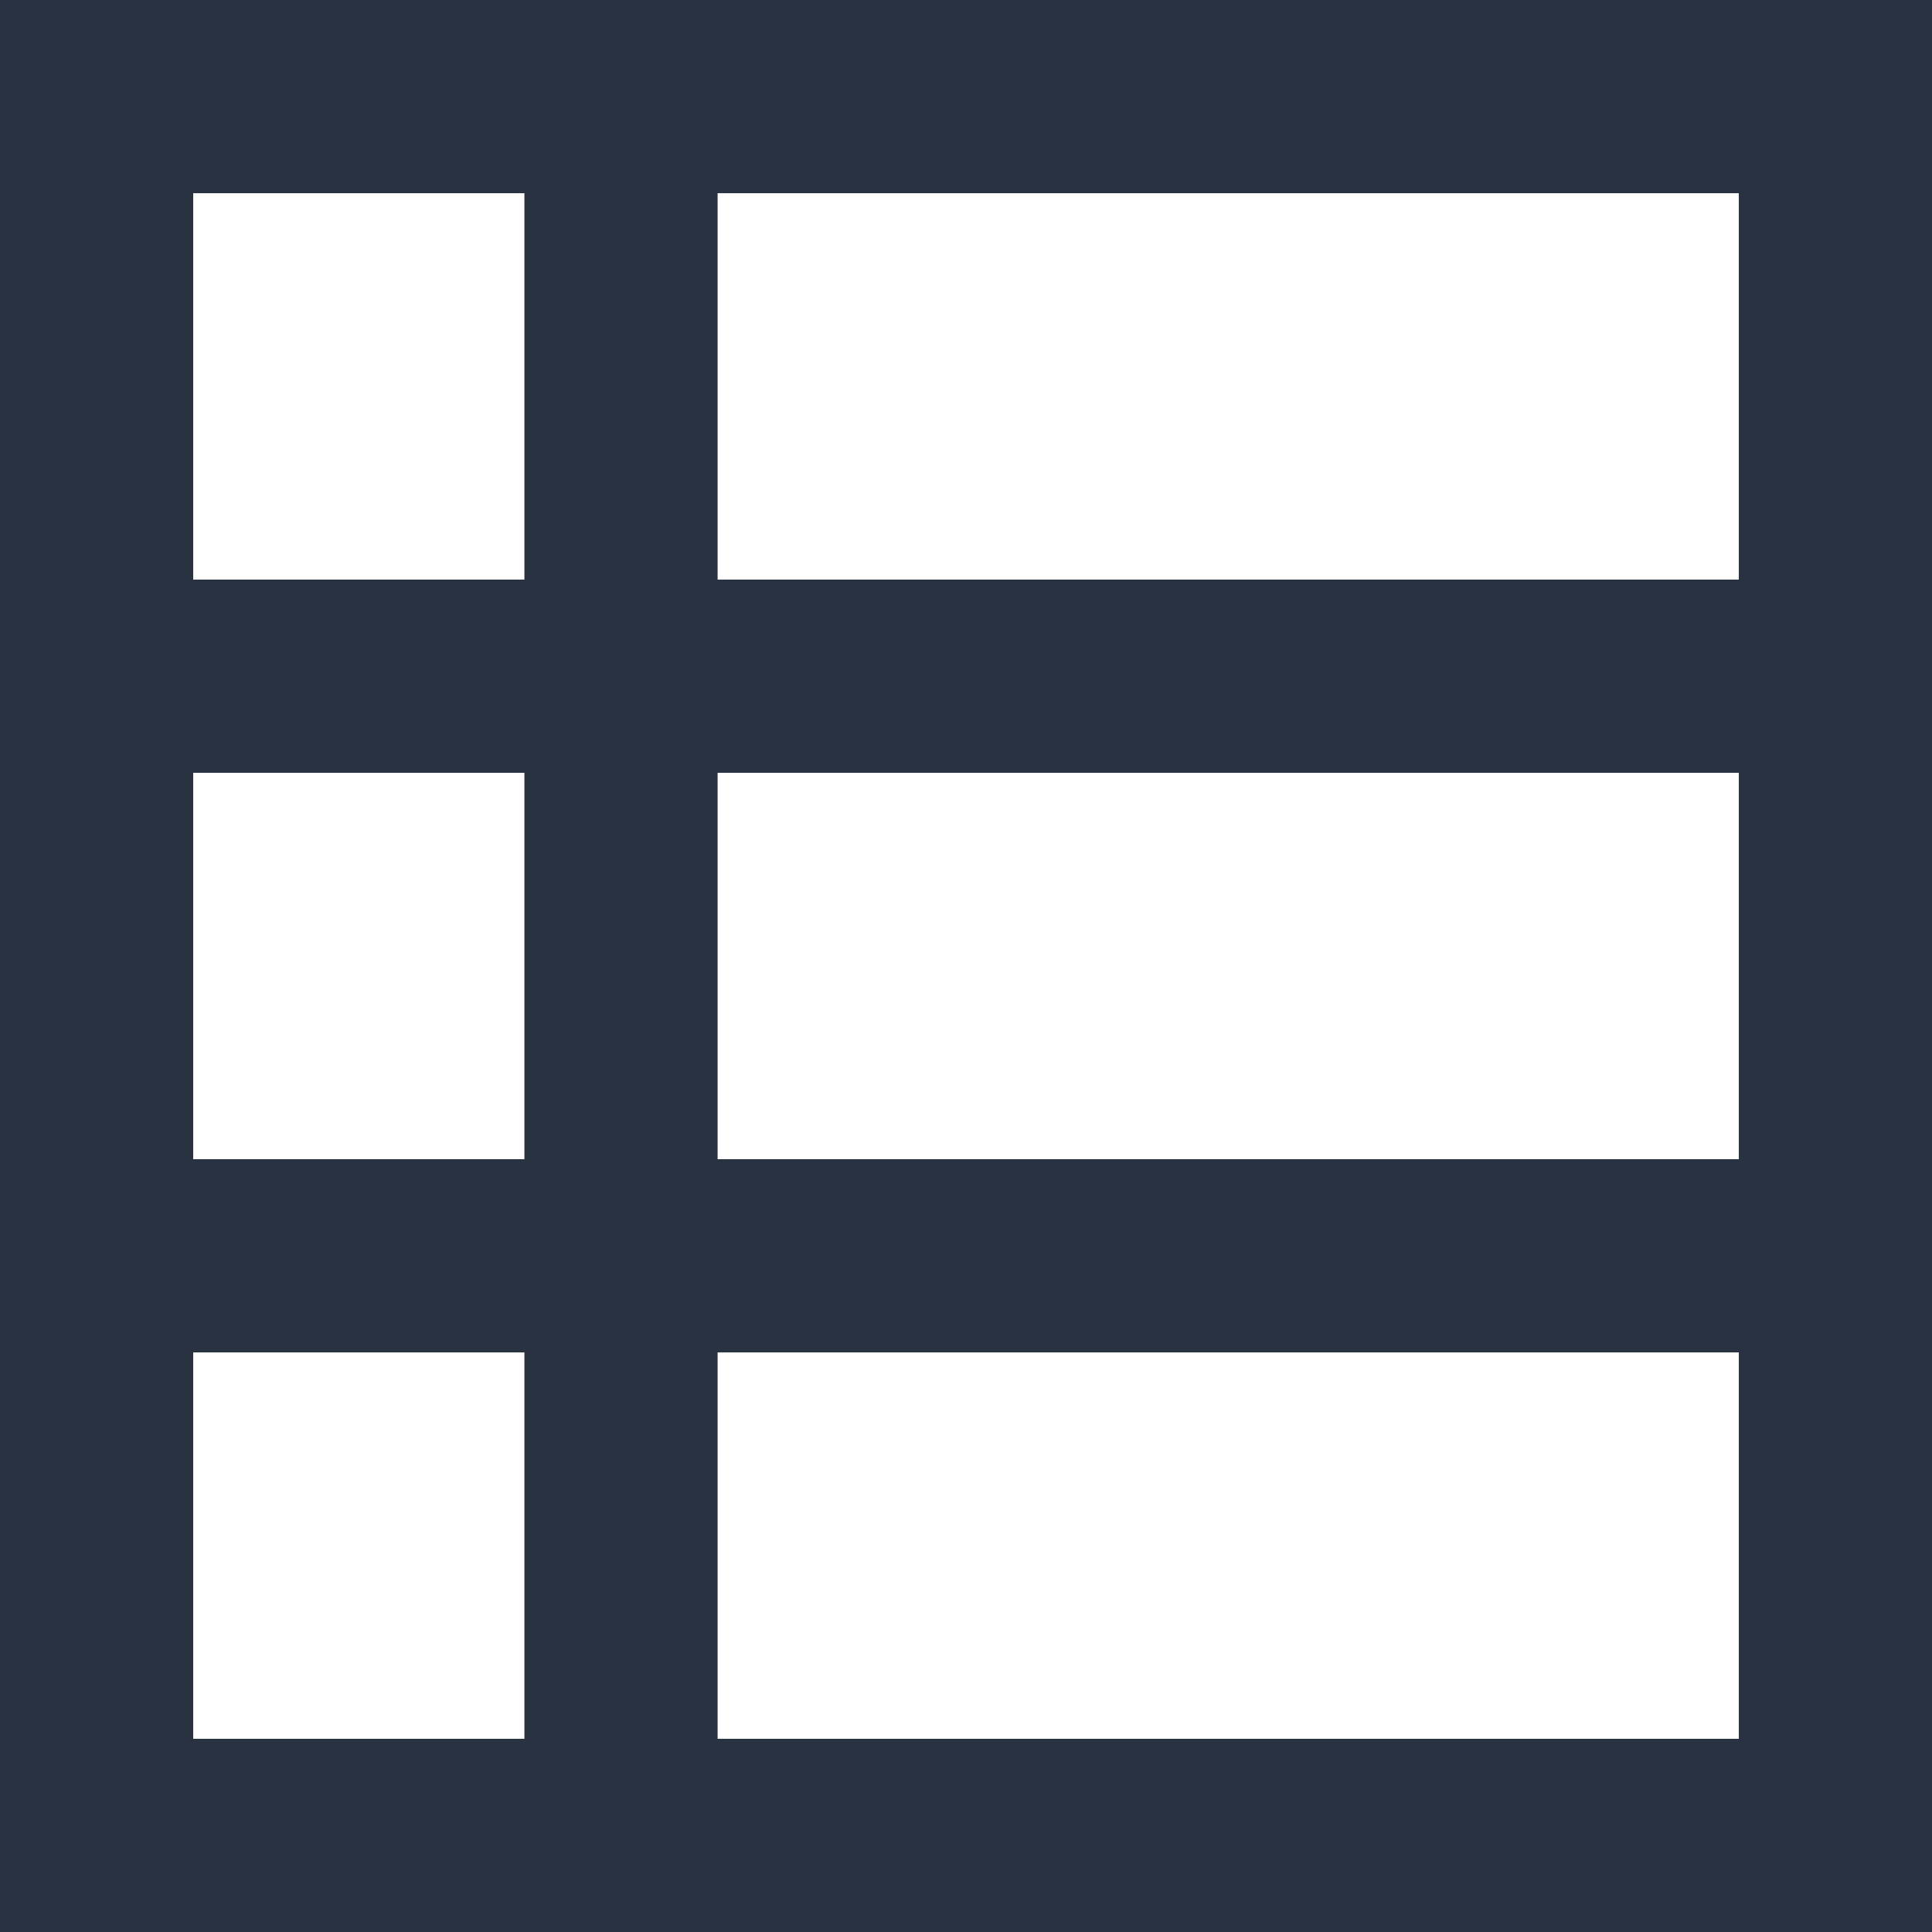
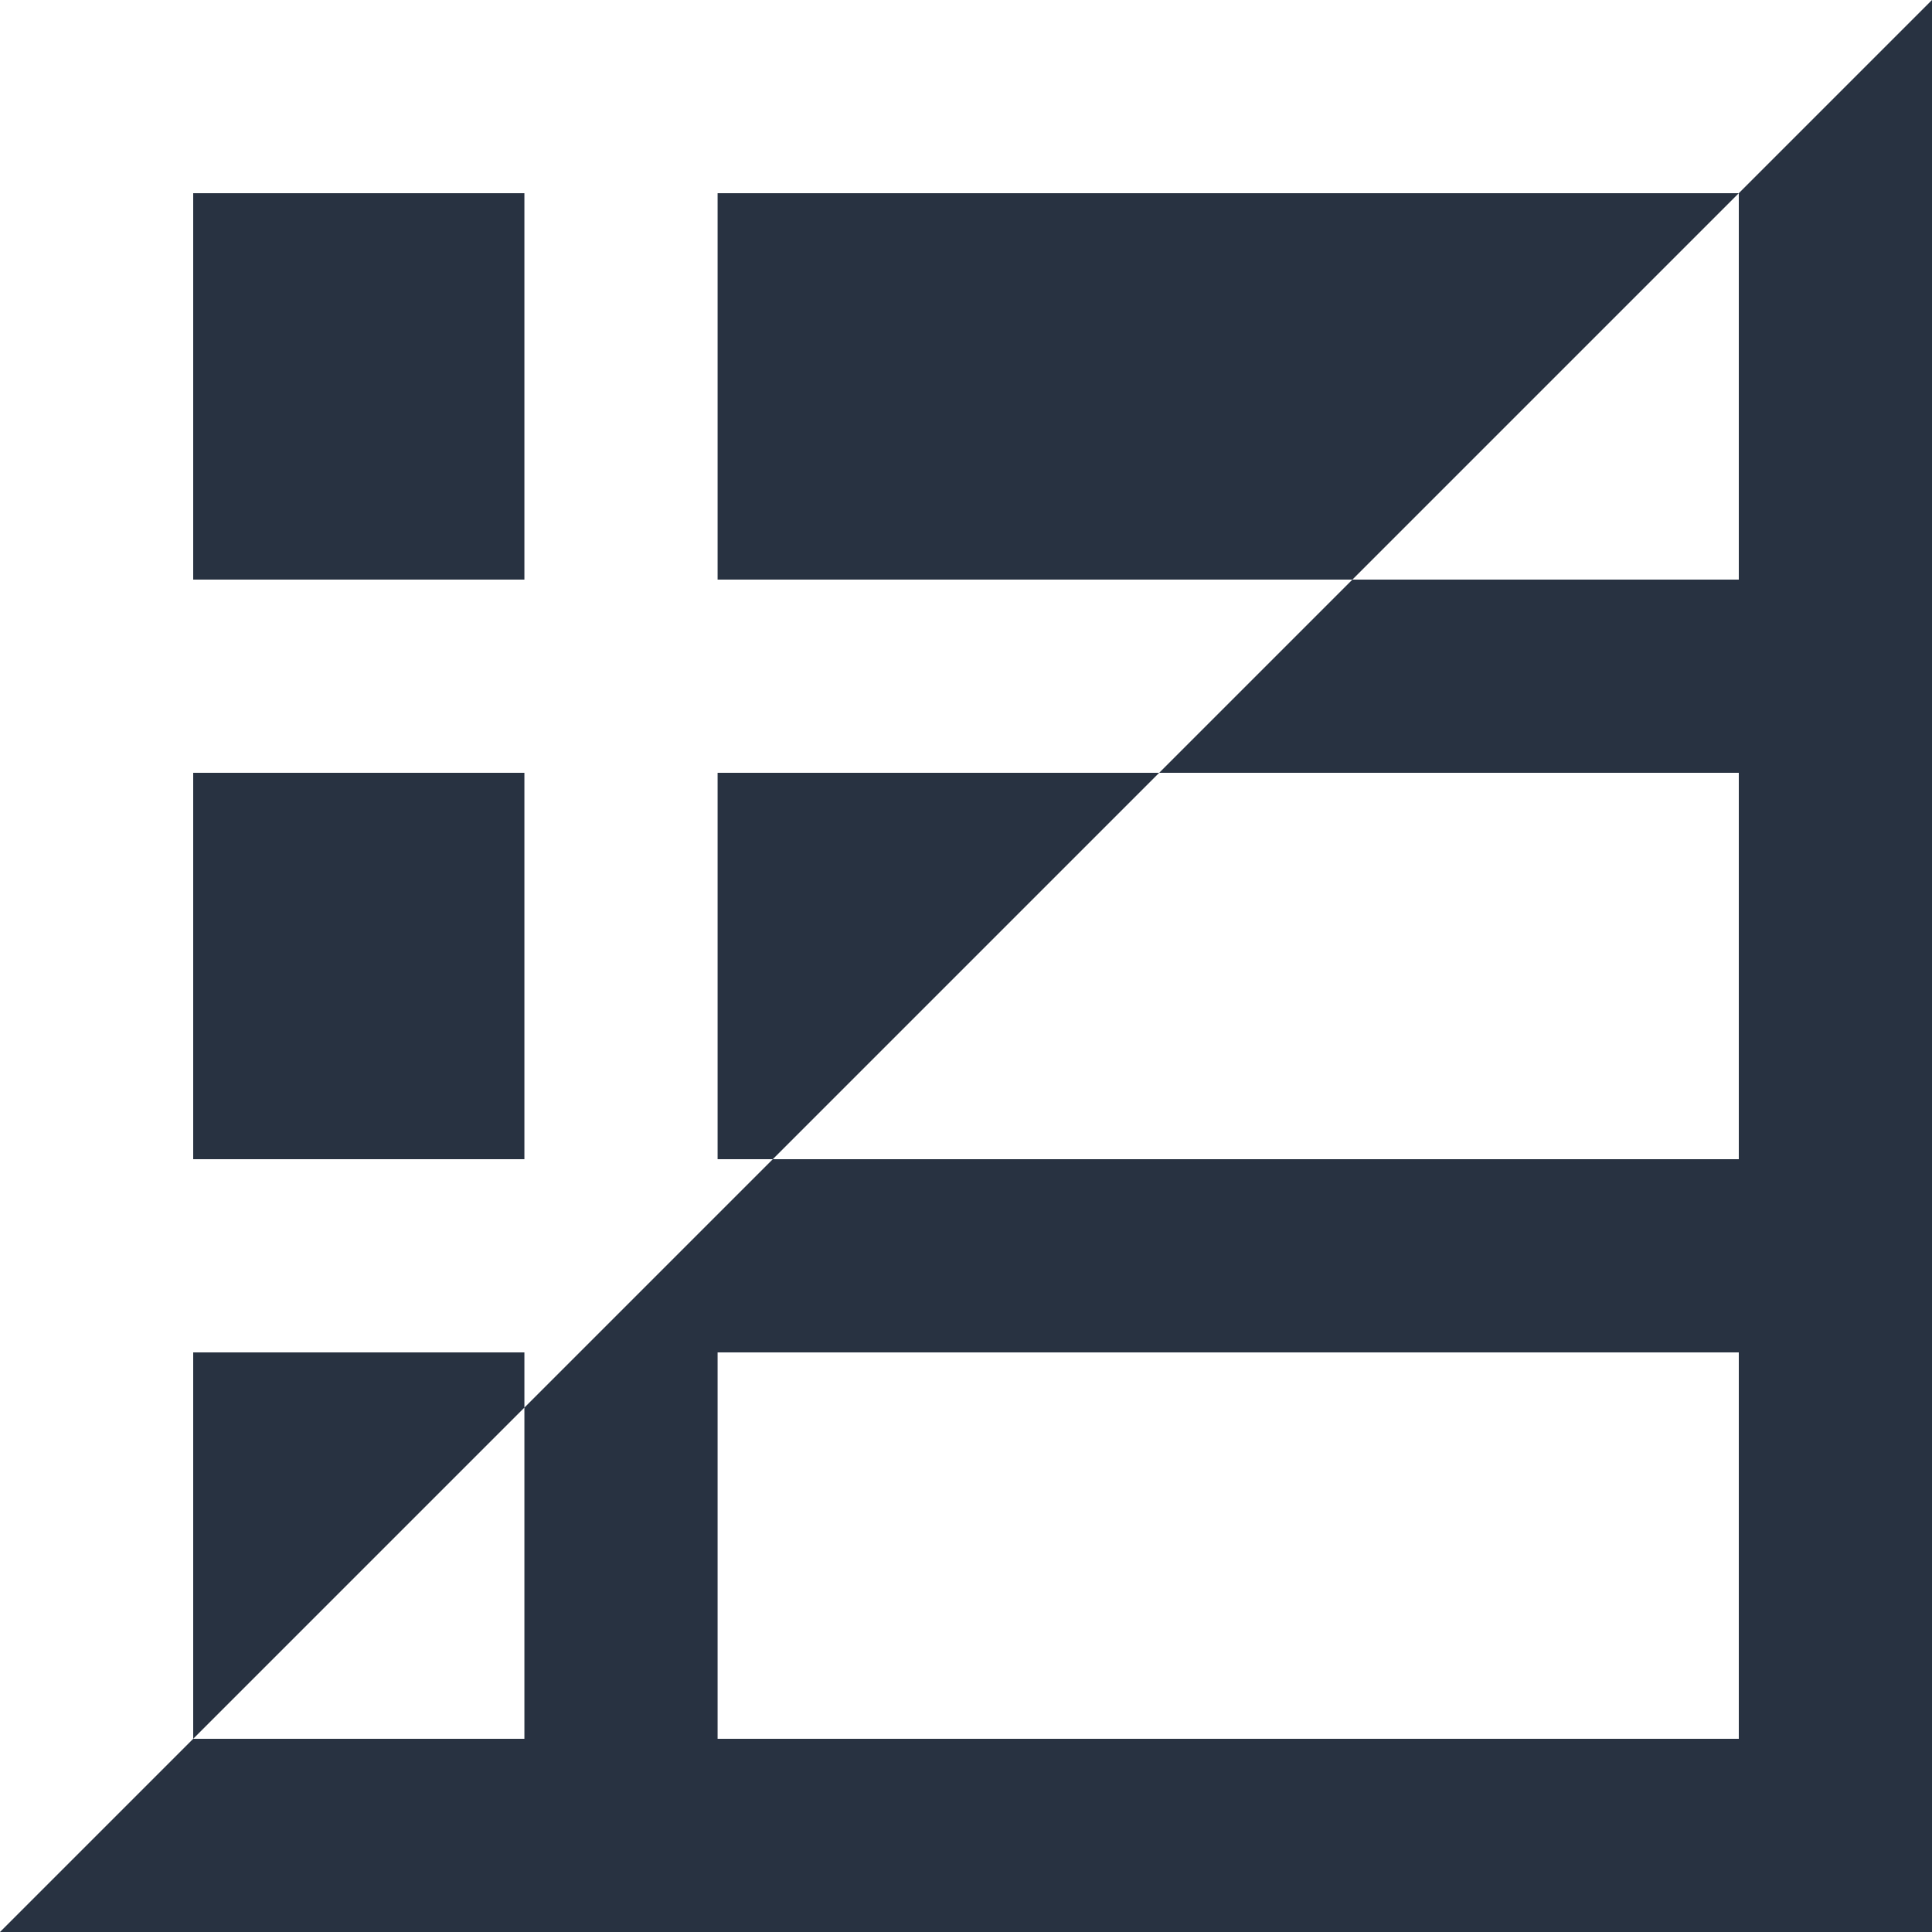
<svg xmlns="http://www.w3.org/2000/svg" width="14px" height="14px" viewBox="0 0 14 14" version="1.1">
  <title>status</title>
  <g id="Styleguide" stroke="none" stroke-width="1" fill="none" fill-rule="evenodd">
    <g id="Styleguide-Actions" transform="translate(-979, -672)" fill="#283241" fill-rule="nonzero">
      <g id="download-report" transform="translate(969, 662)">
        <g id="Shape" transform="translate(10, 10)">
-           <path d="M0,14 L14,14 L14,0 L0,0 L0,14 Z M3.8,1.4 L3.8,4.2 L1.4,4.2 L1.4,1.4 L3.8,1.4 Z M3.8,8.4 L1.4,8.4 L1.4,5.6 L3.8,5.6 L3.8,8.4 Z M5.2,5.6 L12.6,5.6 L12.6,8.4 L5.2,8.4 L5.2,5.6 Z M1.4,9.8 L3.8,9.8 L3.8,12.6 L1.4,12.6 L1.4,9.8 Z M5.2,12.6 L5.2,9.8 L12.6,9.8 L12.6,12.6 L5.2,12.6 Z M12.6,4.2 L5.2,4.2 L5.2,1.4 L12.6,1.4 L12.6,4.2 Z" />
+           <path d="M0,14 L14,14 L14,0 L0,14 Z M3.8,1.4 L3.8,4.2 L1.4,4.2 L1.4,1.4 L3.8,1.4 Z M3.8,8.4 L1.4,8.4 L1.4,5.6 L3.8,5.6 L3.8,8.4 Z M5.2,5.6 L12.6,5.6 L12.6,8.4 L5.2,8.4 L5.2,5.6 Z M1.4,9.8 L3.8,9.8 L3.8,12.6 L1.4,12.6 L1.4,9.8 Z M5.2,12.6 L5.2,9.8 L12.6,9.8 L12.6,12.6 L5.2,12.6 Z M12.6,4.2 L5.2,4.2 L5.2,1.4 L12.6,1.4 L12.6,4.2 Z" />
        </g>
      </g>
    </g>
  </g>
</svg>